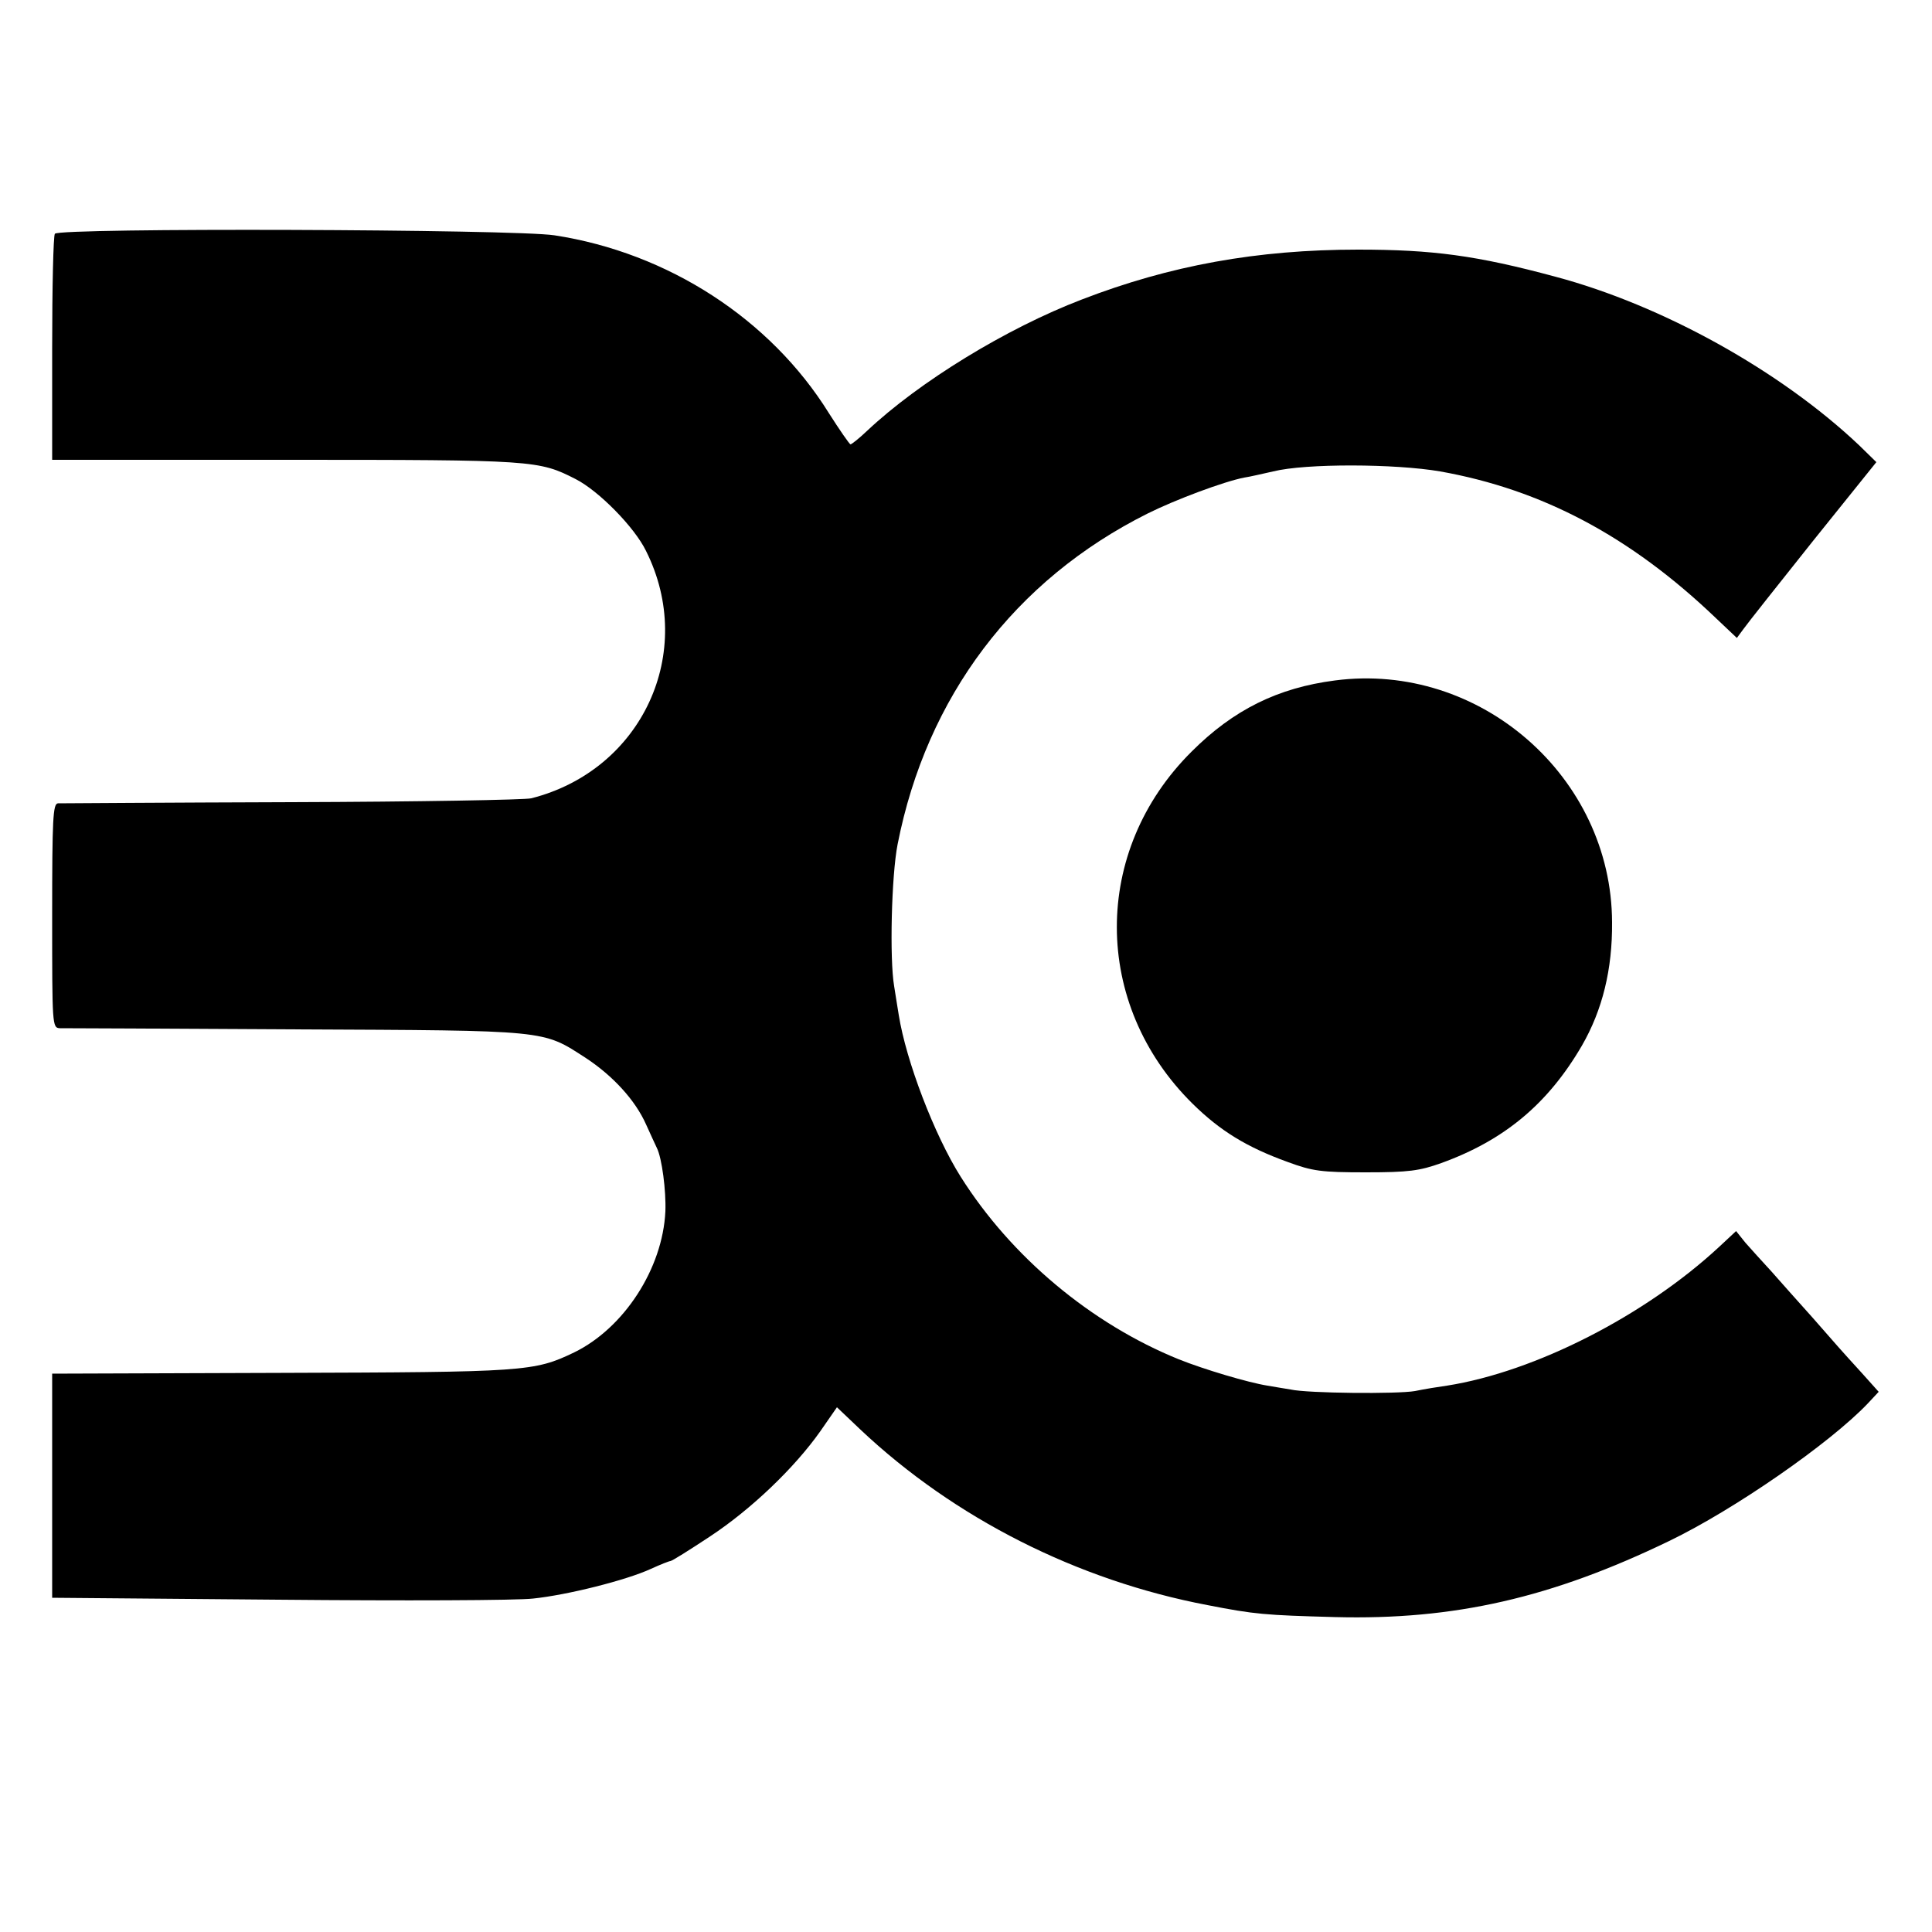
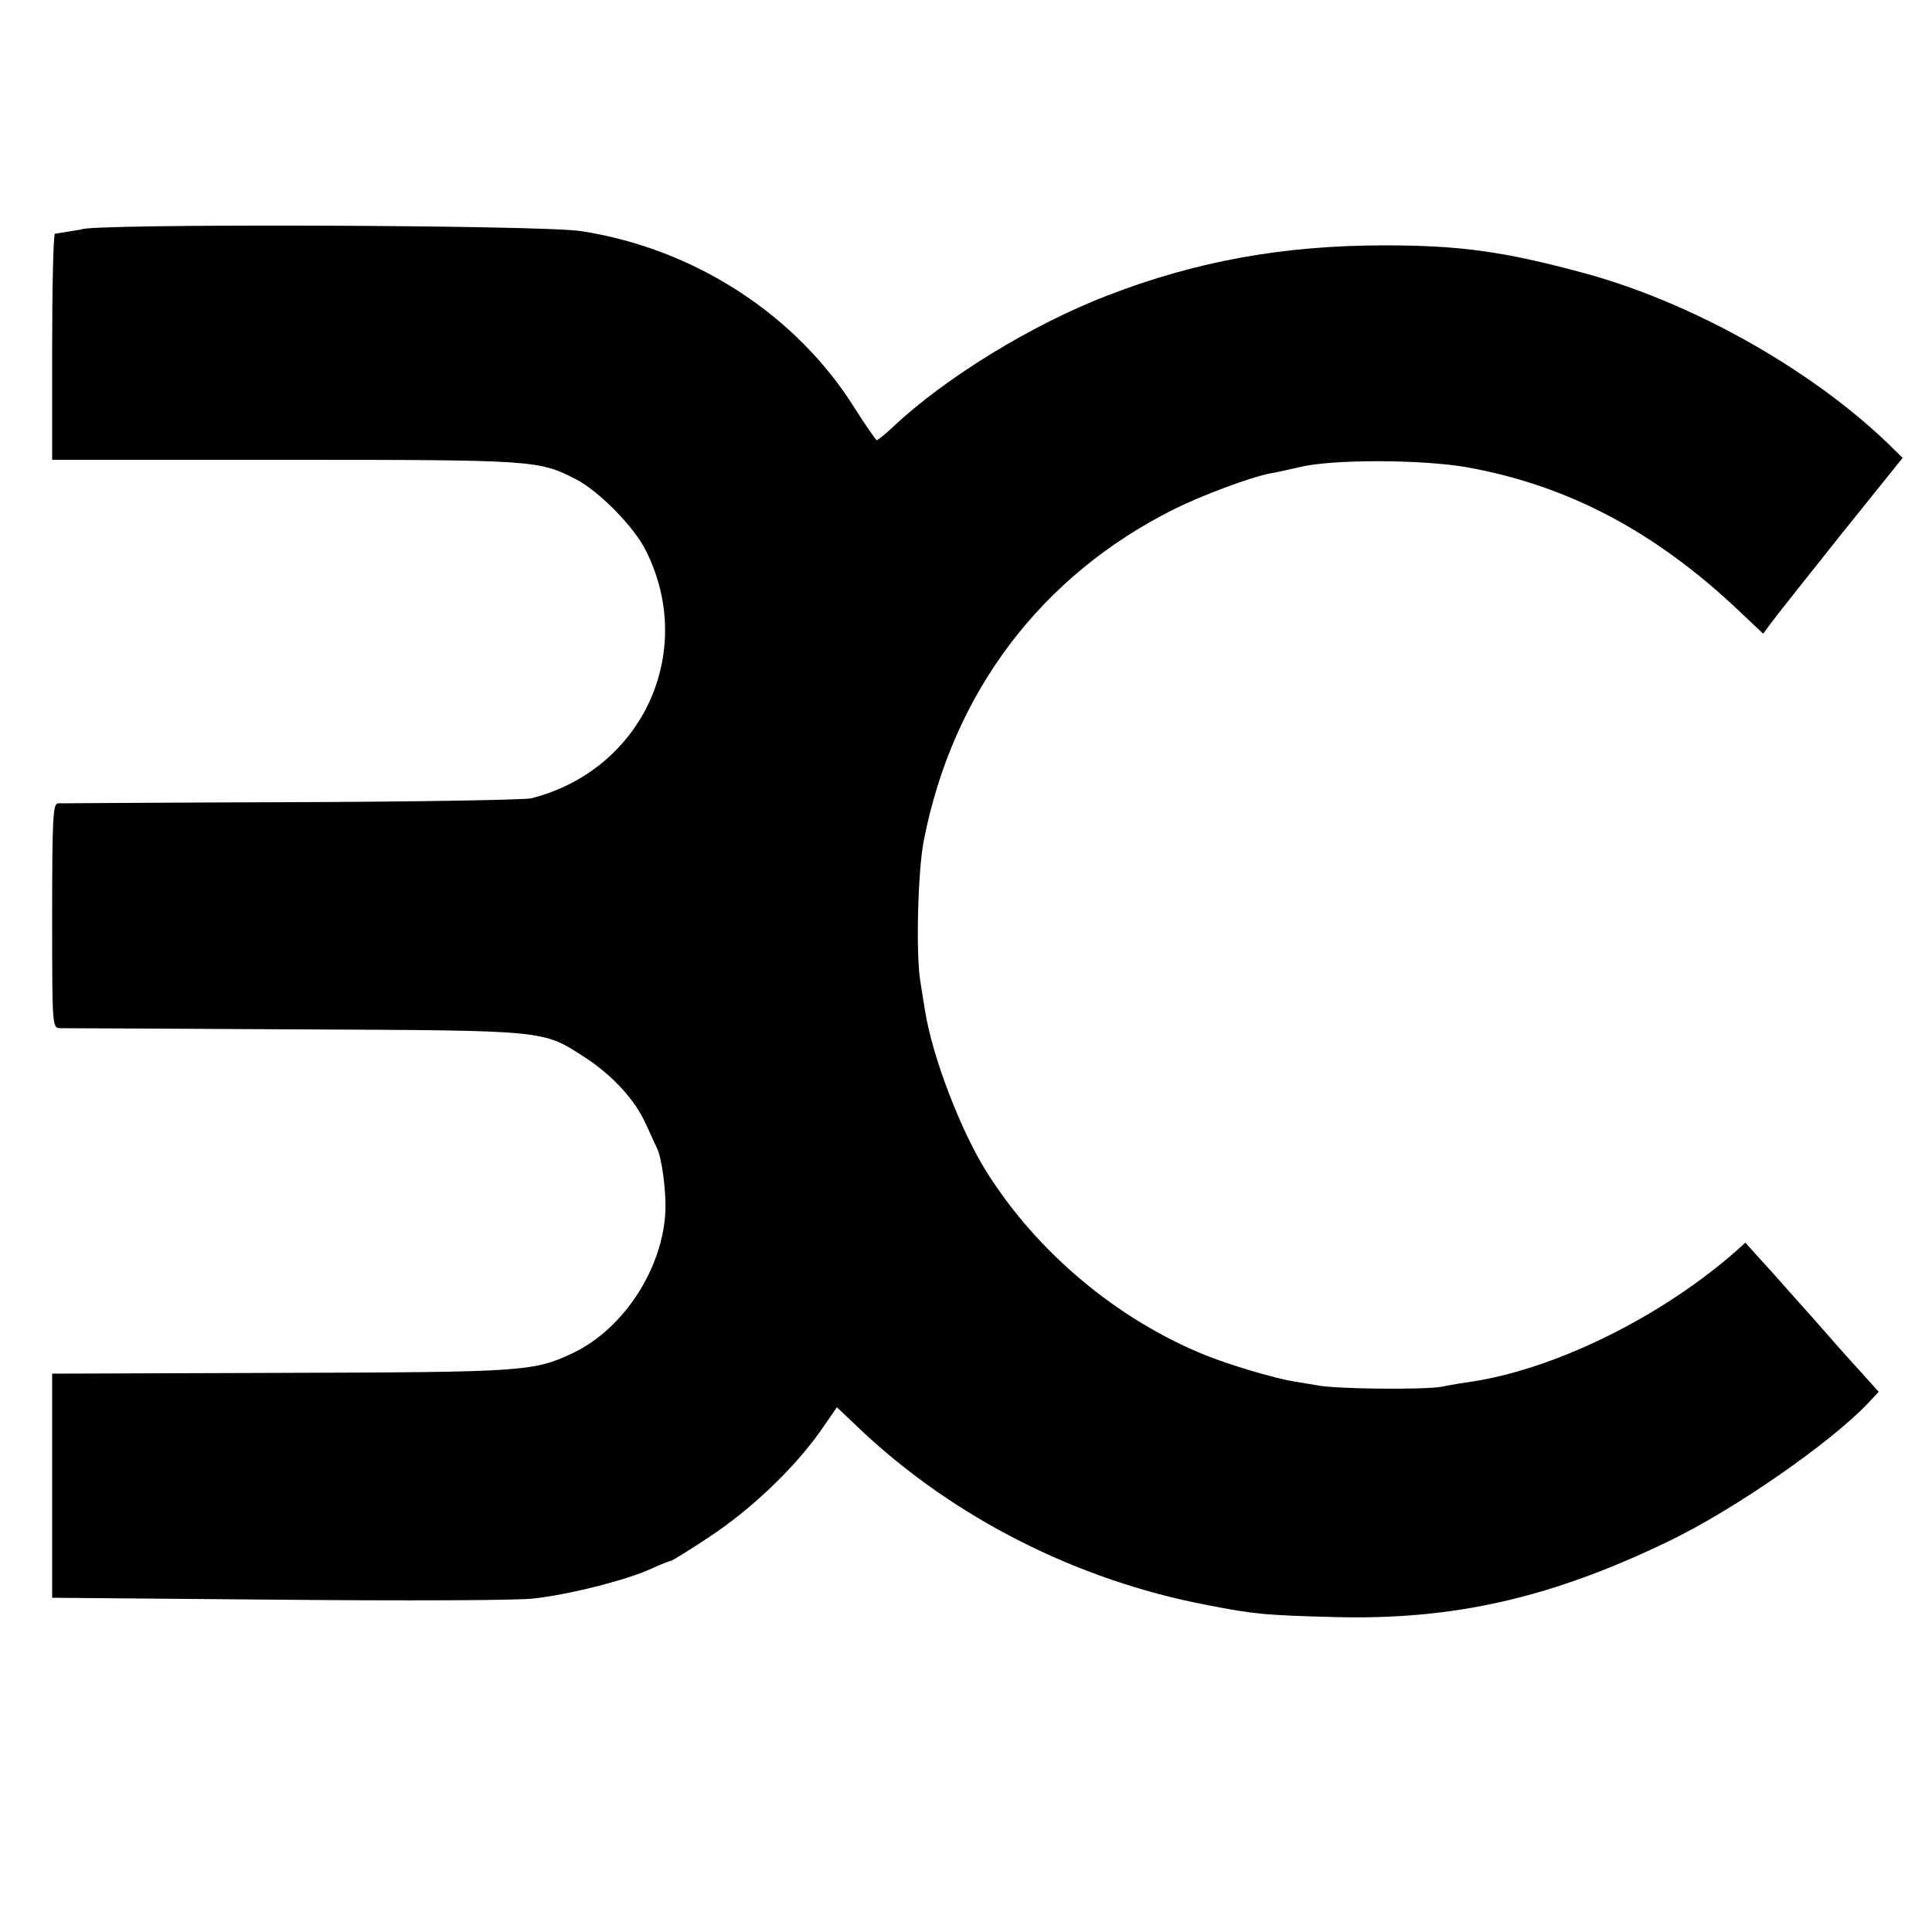
<svg xmlns="http://www.w3.org/2000/svg" version="1.0" width="500pt" height="500pt" viewBox="0 0 500 500" preserveAspectRatio="xMidYMid meet">
  <g transform="translate(0,500) scale(0.1,-0.1)" fill="#000000" stroke="none">
-     <path d="M142 4395 c-4 -5 -7 -139 -7 -297 l0 -288 605 0 c644 0 654 -1 750 -50 59 -30 152 -124 182 -186 131 -262 -10 -567 -297 -640 -16 -4 -295 -9 -620 -10 -324 -1 -597 -3 -605 -3 -13 -1 -15 -39 -15 -291 0 -284 0 -290 20 -291 11 0 286 -1 610 -3 658 -3 638 -1 751 -74 70 -46 128 -109 156 -172 11 -25 24 -52 28 -61 13 -26 24 -110 22 -164 -7 -148 -107 -302 -236 -365 -104 -50 -127 -51 -759 -53 l-592 -2 0 -290 0 -290 585 -5 c322 -3 619 -2 660 3 87 9 240 47 305 77 24 11 47 20 50 20 4 0 50 29 103 64 106 70 218 177 285 272 l43 62 61 -58 c243 -229 561 -390 898 -454 123 -24 148 -26 330 -31 309 -8 561 50 865 197 168 81 416 253 514 356 l28 30 -43 48 c-62 68 -57 63 -129 145 -36 40 -84 94 -106 119 -23 25 -53 58 -67 74 l-24 30 -44 -41 c-192 -178 -476 -323 -704 -359 -22 -3 -59 -9 -83 -14 -45 -8 -278 -6 -322 4 -14 2 -41 7 -60 10 -50 8 -164 42 -229 68 -227 92 -434 265 -565 473 -68 108 -141 299 -160 418 -3 20 -9 54 -12 75 -12 70 -7 286 9 367 75 382 303 684 647 856 72 36 198 83 250 93 14 2 48 10 75 16 84 21 316 20 432 0 264 -47 492 -168 712 -378 l56 -53 17 23 c9 13 90 115 180 228 l164 204 -45 44 c-203 192 -508 362 -786 436 -204 55 -318 70 -510 70 -262 0 -487 -41 -715 -129 -196 -75 -421 -213 -556 -340 -20 -19 -40 -35 -43 -35 -3 1 -28 37 -56 81 -151 243 -416 415 -710 460 -103 16 -1283 20 -1293 4z" />
-     <path d="M3455 3239 c-148 -19 -263 -76 -371 -184 -259 -257 -258 -654 2 -911 72 -71 141 -113 246 -151 65 -24 87 -27 203 -27 111 0 139 4 195 24 163 59 276 153 364 304 53 92 79 197 78 319 -1 377 -343 675 -717 626z" />
+     <path d="M142 4395 c-4 -5 -7 -139 -7 -297 l0 -288 605 0 c644 0 654 -1 750 -50 59 -30 152 -124 182 -186 131 -262 -10 -567 -297 -640 -16 -4 -295 -9 -620 -10 -324 -1 -597 -3 -605 -3 -13 -1 -15 -39 -15 -291 0 -284 0 -290 20 -291 11 0 286 -1 610 -3 658 -3 638 -1 751 -74 70 -46 128 -109 156 -172 11 -25 24 -52 28 -61 13 -26 24 -110 22 -164 -7 -148 -107 -302 -236 -365 -104 -50 -127 -51 -759 -53 l-592 -2 0 -290 0 -290 585 -5 c322 -3 619 -2 660 3 87 9 240 47 305 77 24 11 47 20 50 20 4 0 50 29 103 64 106 70 218 177 285 272 l43 62 61 -58 c243 -229 561 -390 898 -454 123 -24 148 -26 330 -31 309 -8 561 50 865 197 168 81 416 253 514 356 l28 30 -43 48 c-62 68 -57 63 -129 145 -36 40 -84 94 -106 119 -23 25 -53 58 -67 74 c-192 -178 -476 -323 -704 -359 -22 -3 -59 -9 -83 -14 -45 -8 -278 -6 -322 4 -14 2 -41 7 -60 10 -50 8 -164 42 -229 68 -227 92 -434 265 -565 473 -68 108 -141 299 -160 418 -3 20 -9 54 -12 75 -12 70 -7 286 9 367 75 382 303 684 647 856 72 36 198 83 250 93 14 2 48 10 75 16 84 21 316 20 432 0 264 -47 492 -168 712 -378 l56 -53 17 23 c9 13 90 115 180 228 l164 204 -45 44 c-203 192 -508 362 -786 436 -204 55 -318 70 -510 70 -262 0 -487 -41 -715 -129 -196 -75 -421 -213 -556 -340 -20 -19 -40 -35 -43 -35 -3 1 -28 37 -56 81 -151 243 -416 415 -710 460 -103 16 -1283 20 -1293 4z" />
  </g>
</svg>